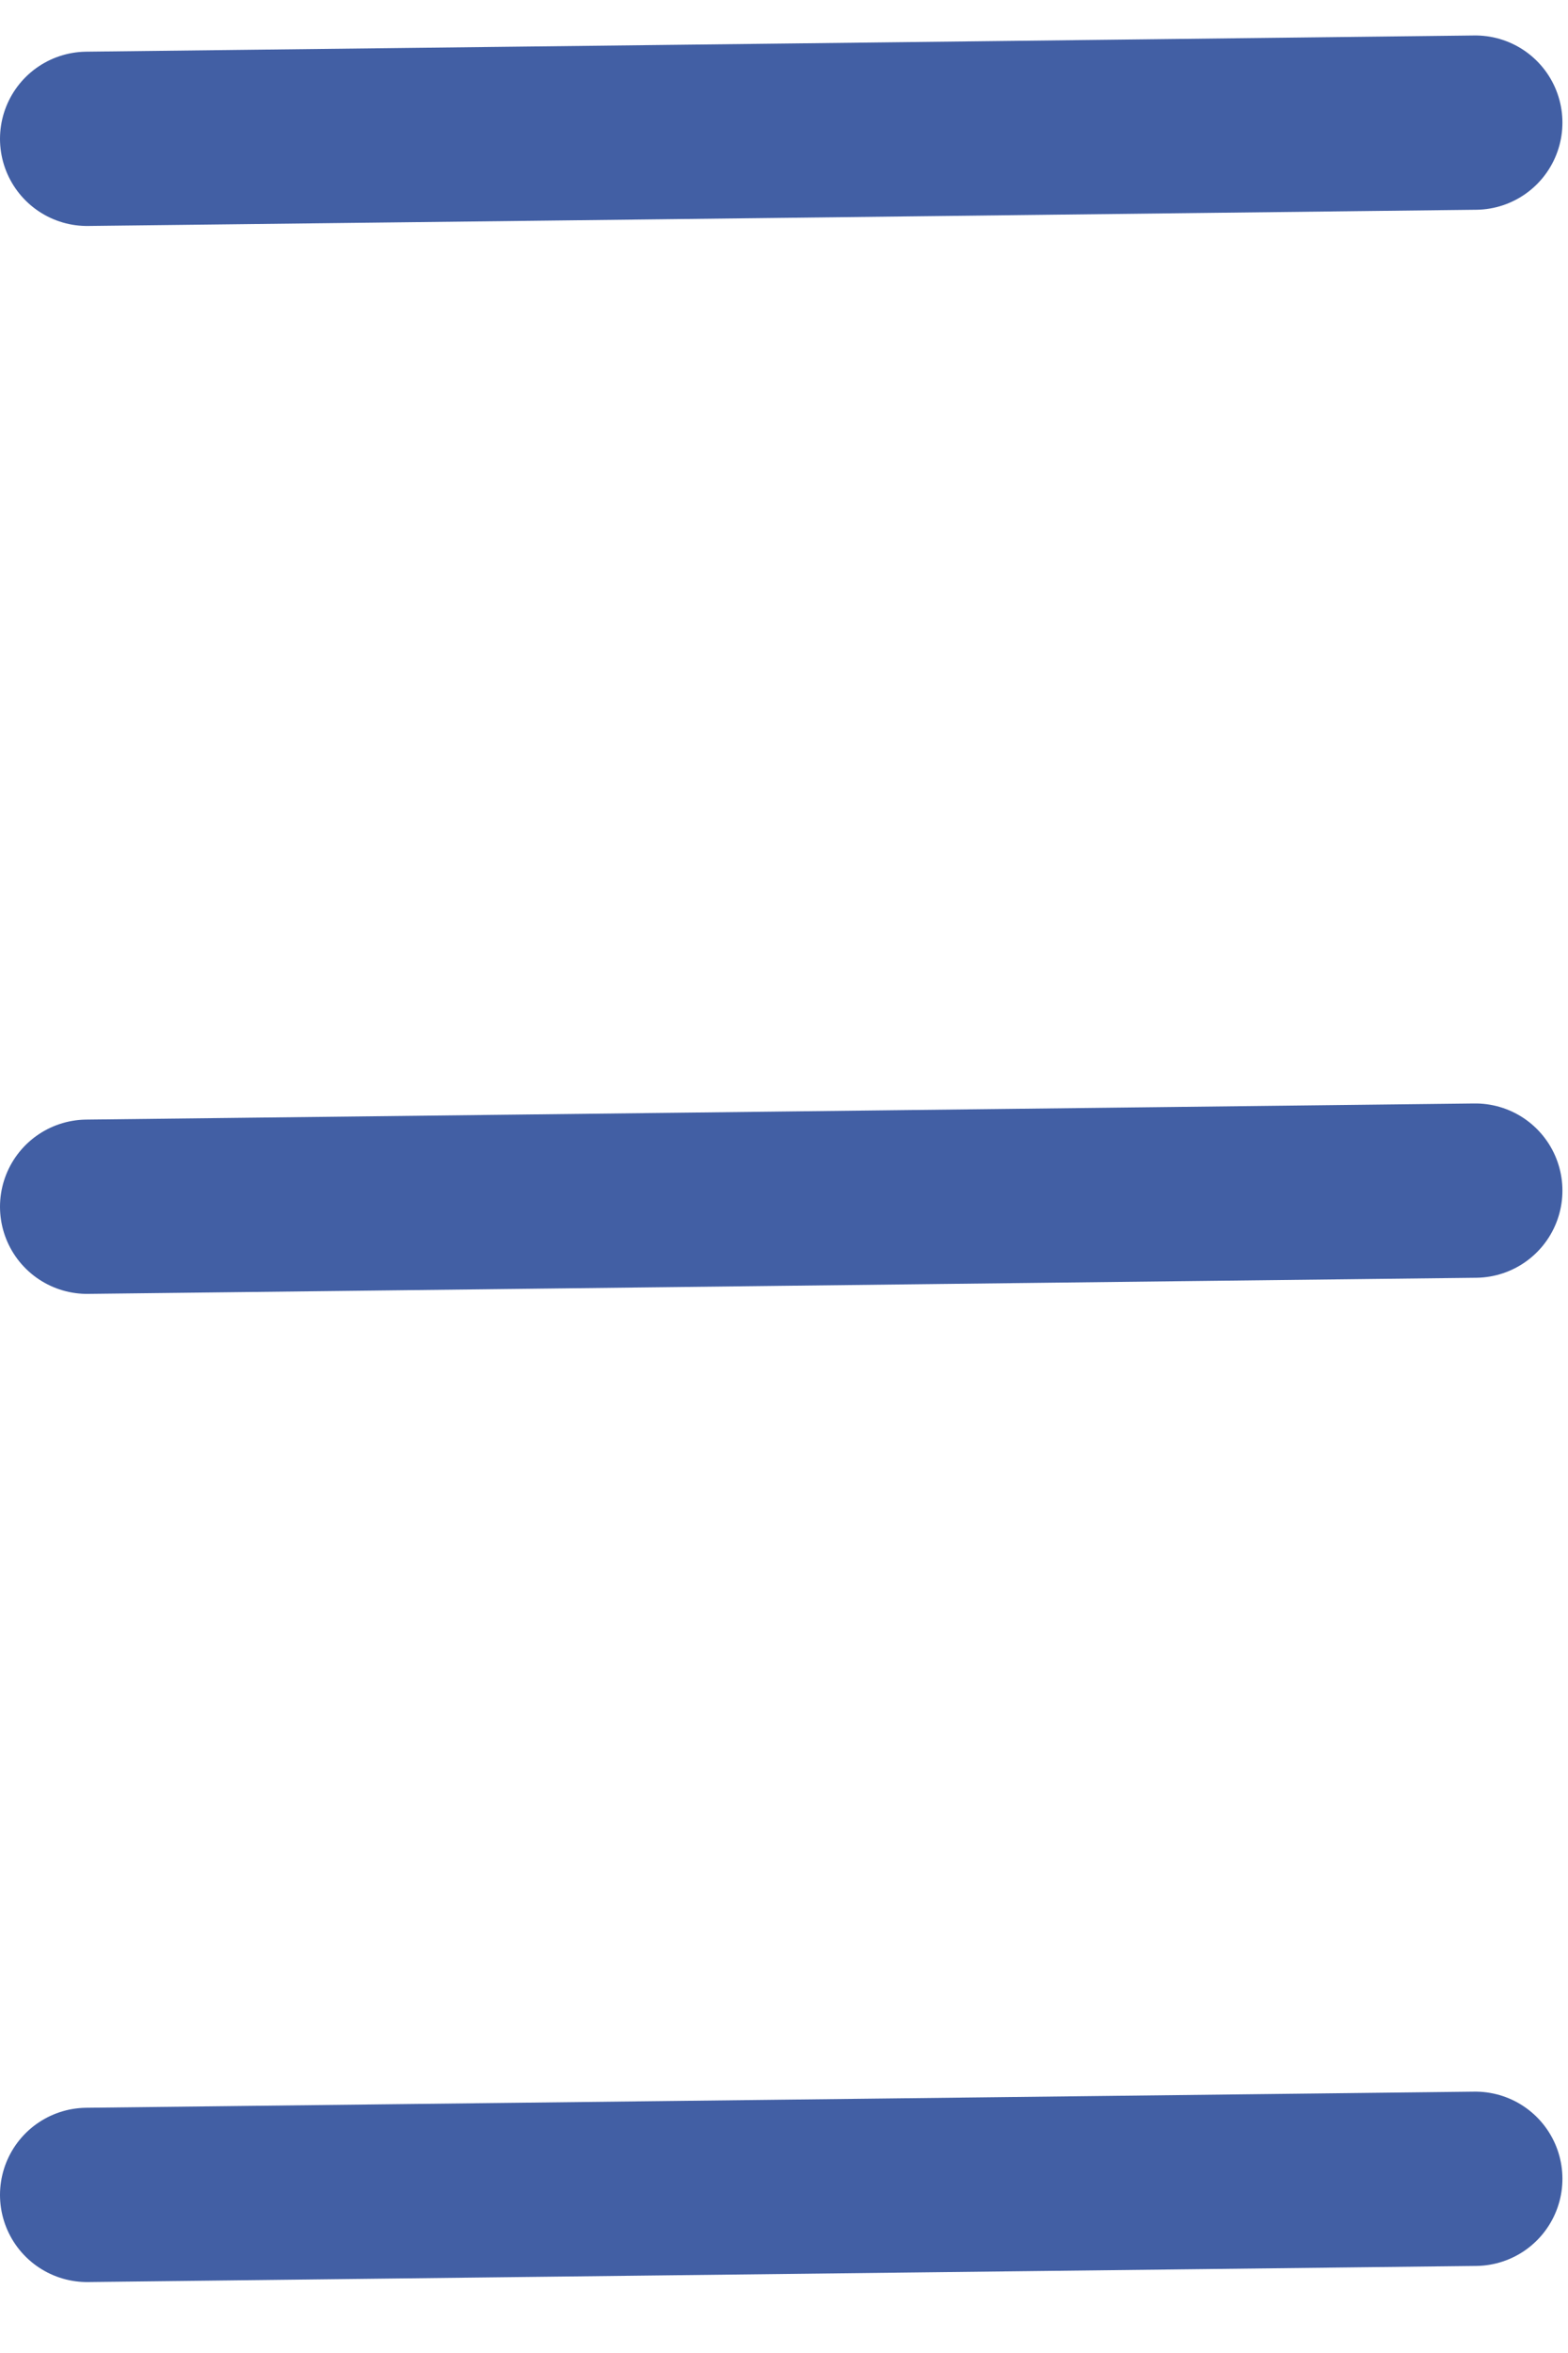
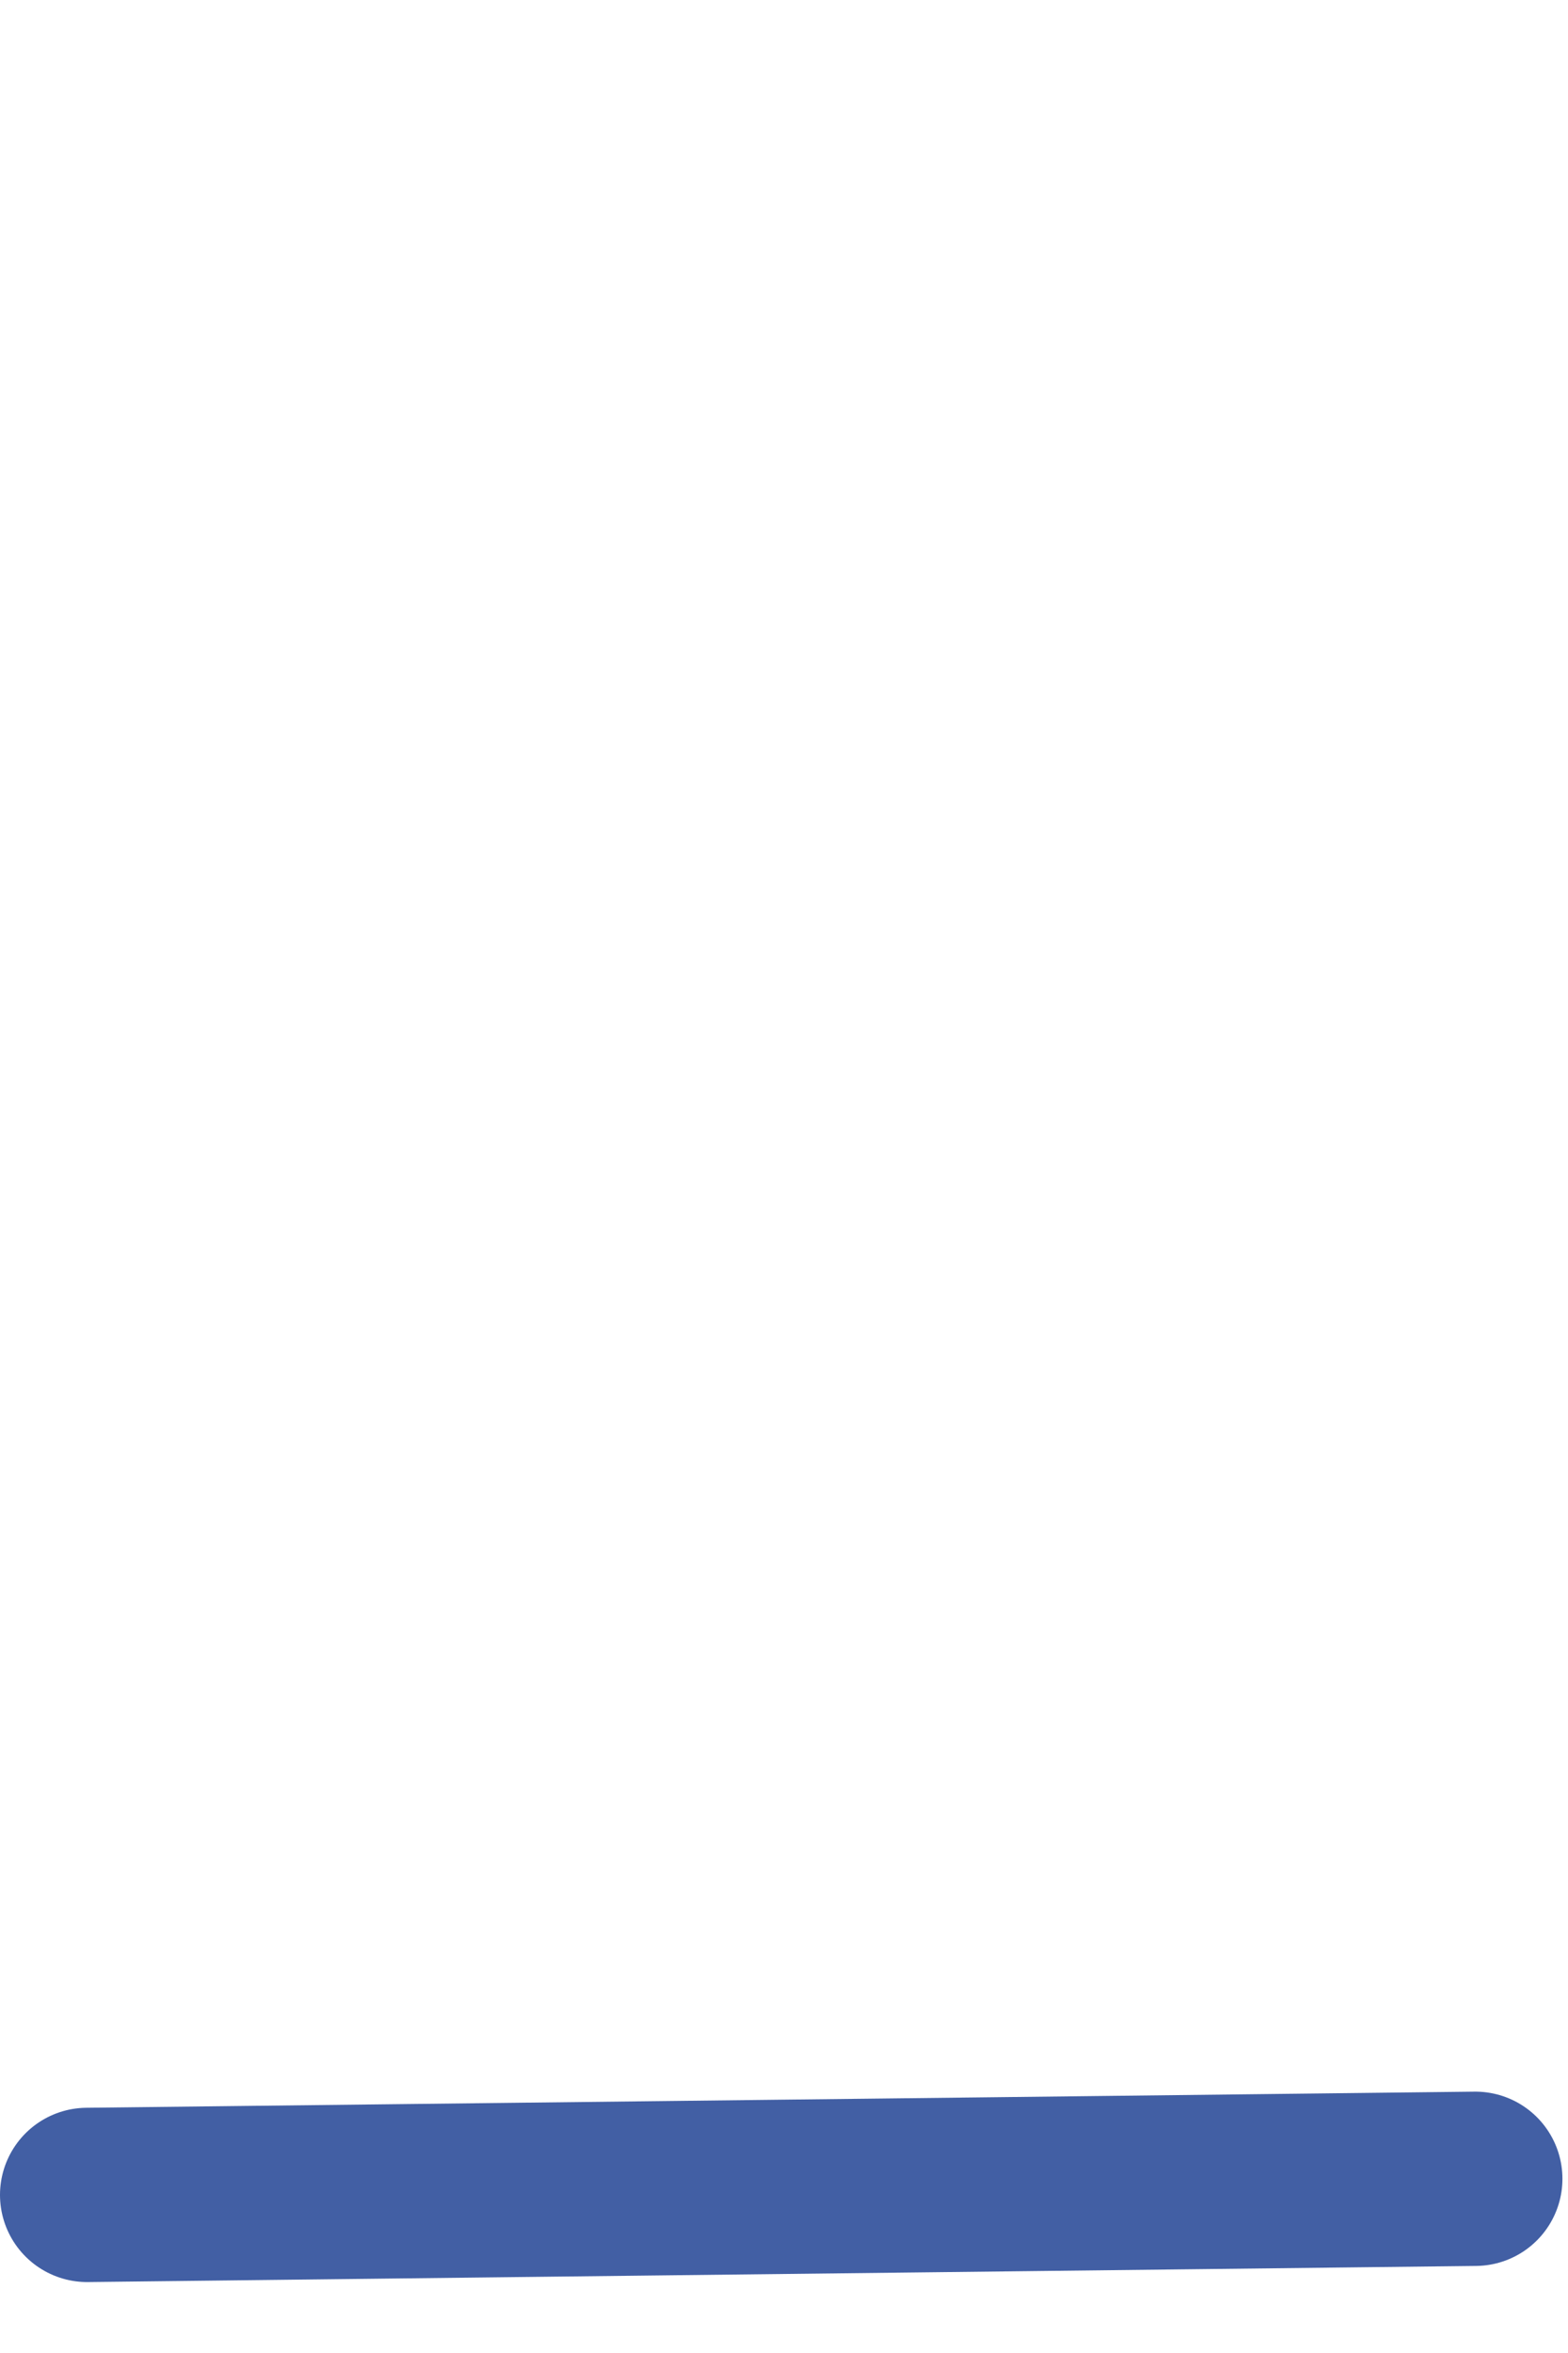
<svg xmlns="http://www.w3.org/2000/svg" width="18px" height="27px" viewBox="0 0 18 27" version="1.1">
  <title>Group 7</title>
  <g id="Page-1" stroke="none" stroke-width="1" fill="none" fill-rule="evenodd" stroke-linecap="round" stroke-linejoin="round">
    <g id="In-deze-editie" transform="translate(-1082, -312)" stroke="#425FA4" stroke-width="2">
      <g id="Group-7" transform="translate(1083, 313)">
-         <line x1="0" y1="0.593" x2="15.936" y2="0.407" id="Stroke-1" />
-         <line x1="0" y1="12.847" x2="15.936" y2="12.662" id="Stroke-3" />
        <line x1="0" y1="24.186" x2="15.936" y2="24.001" id="Stroke-5" />
      </g>
    </g>
  </g>
</svg>